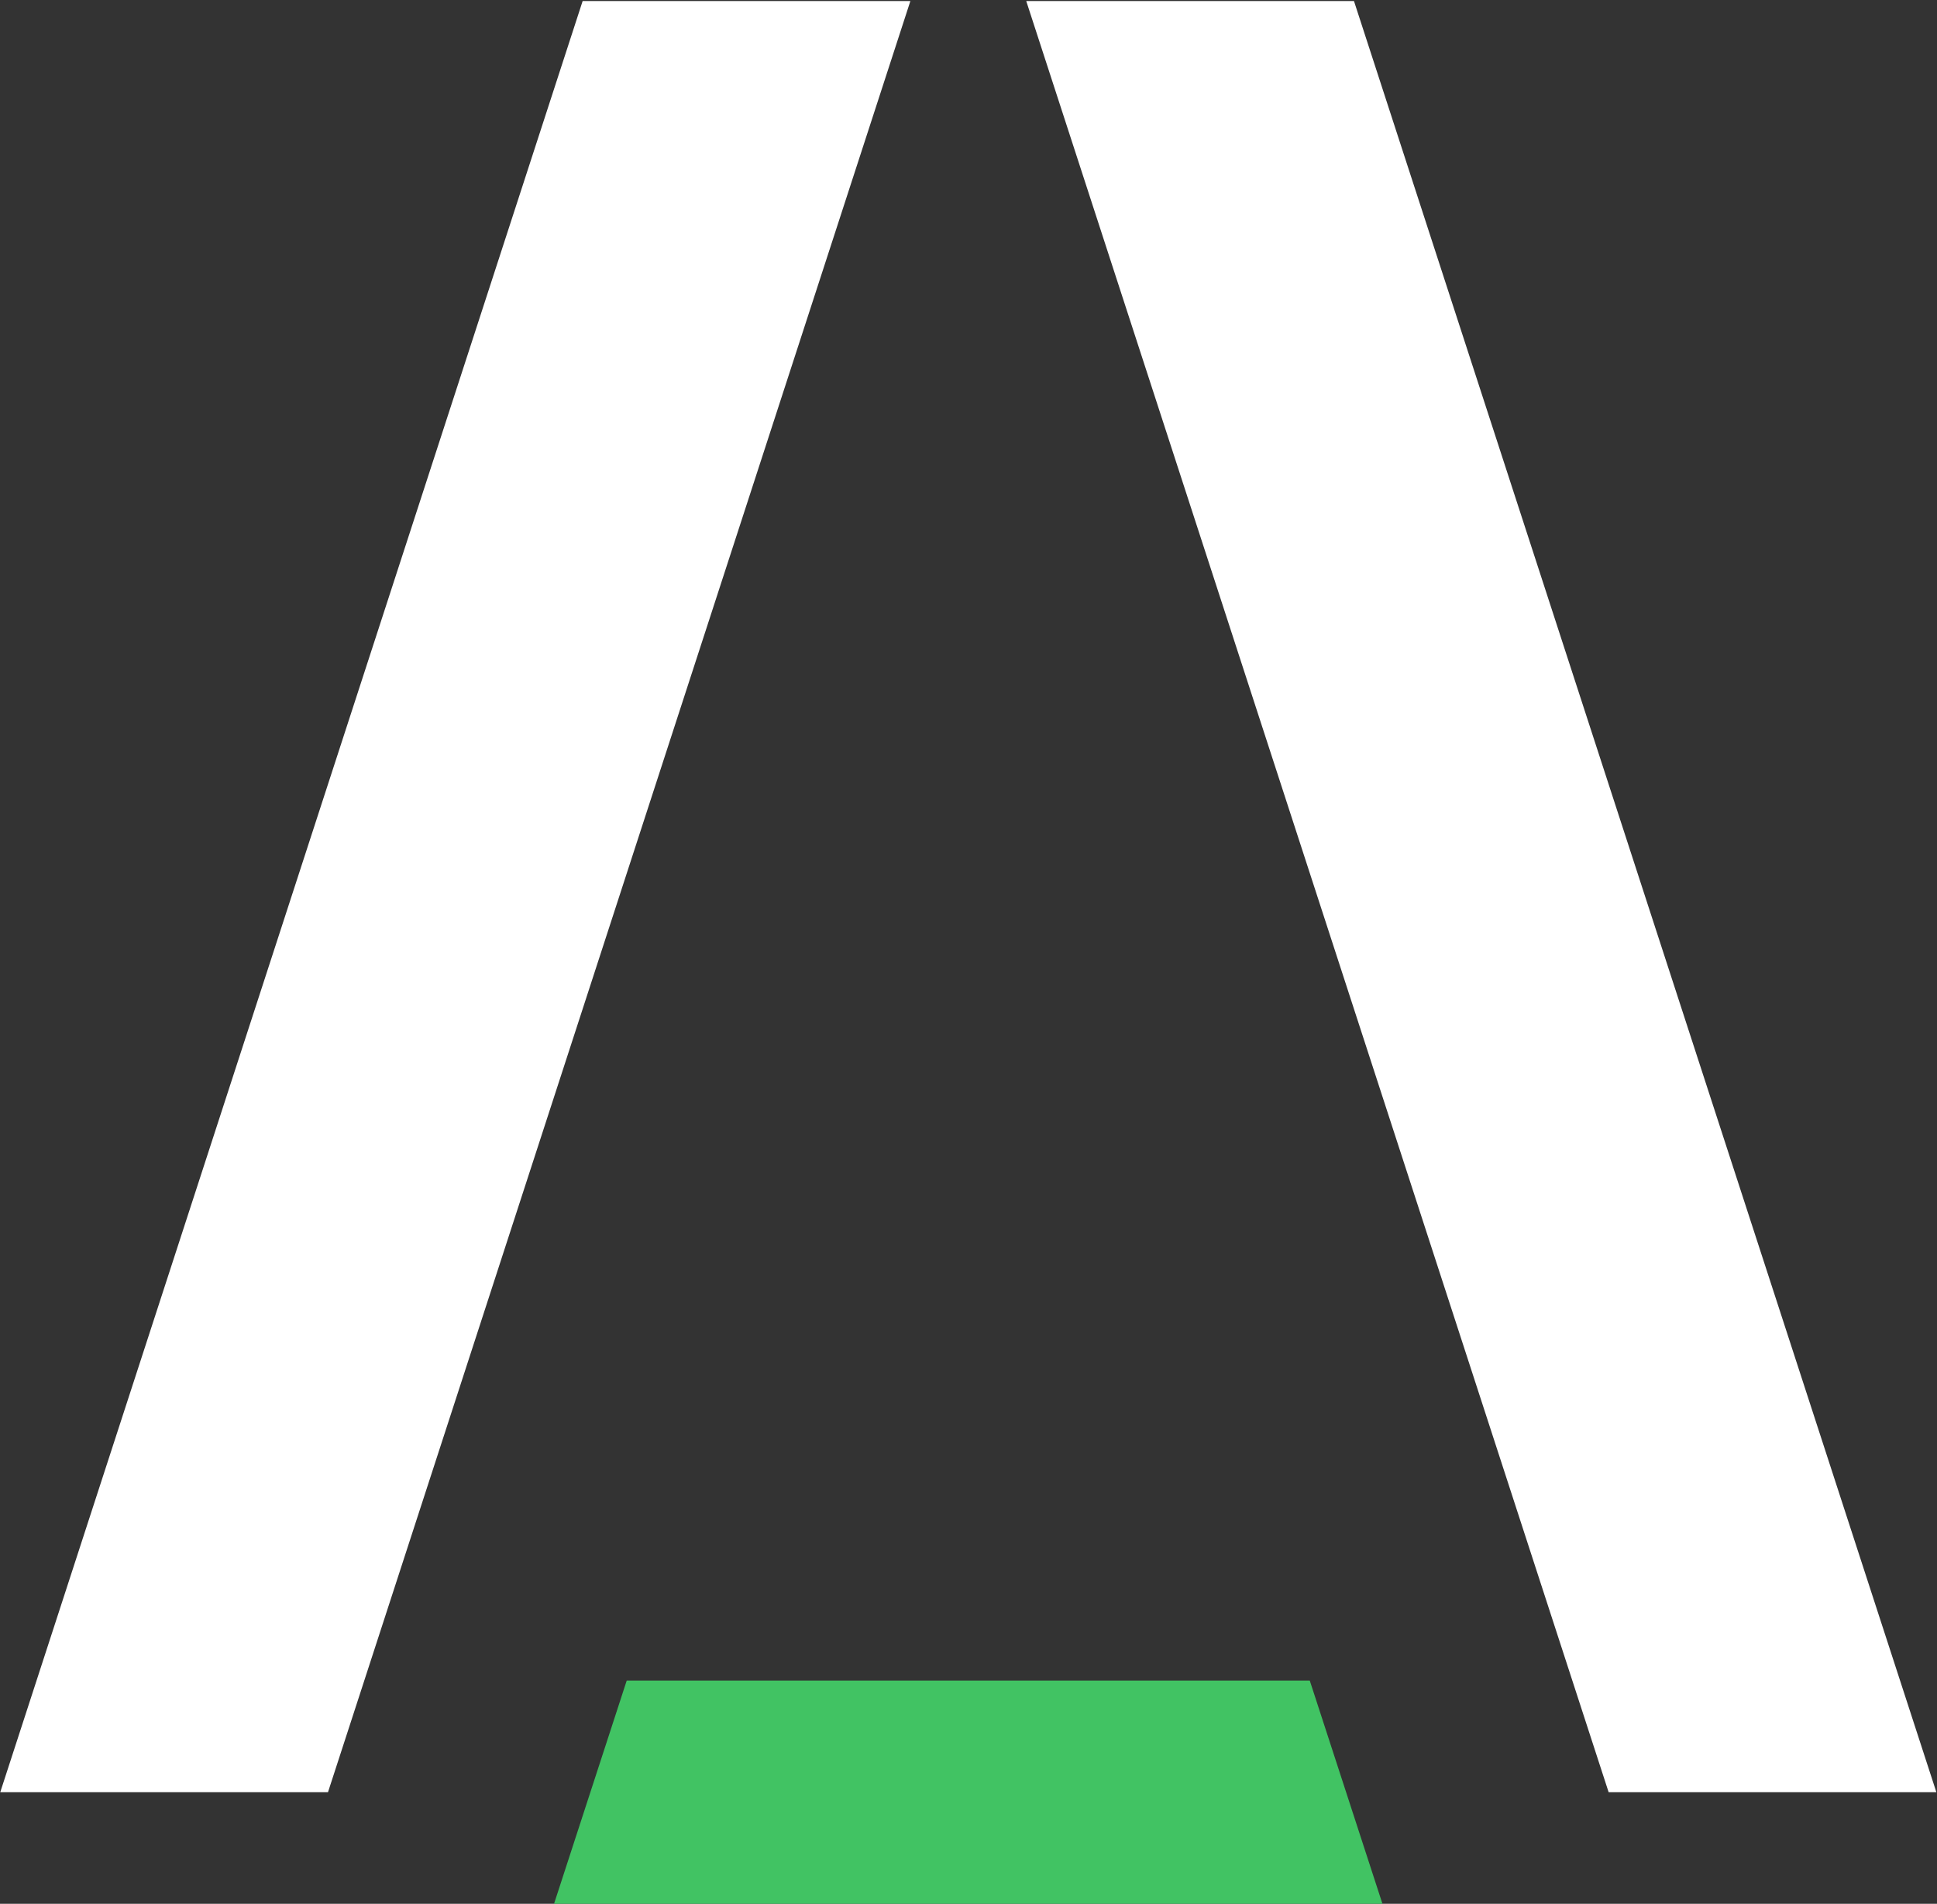
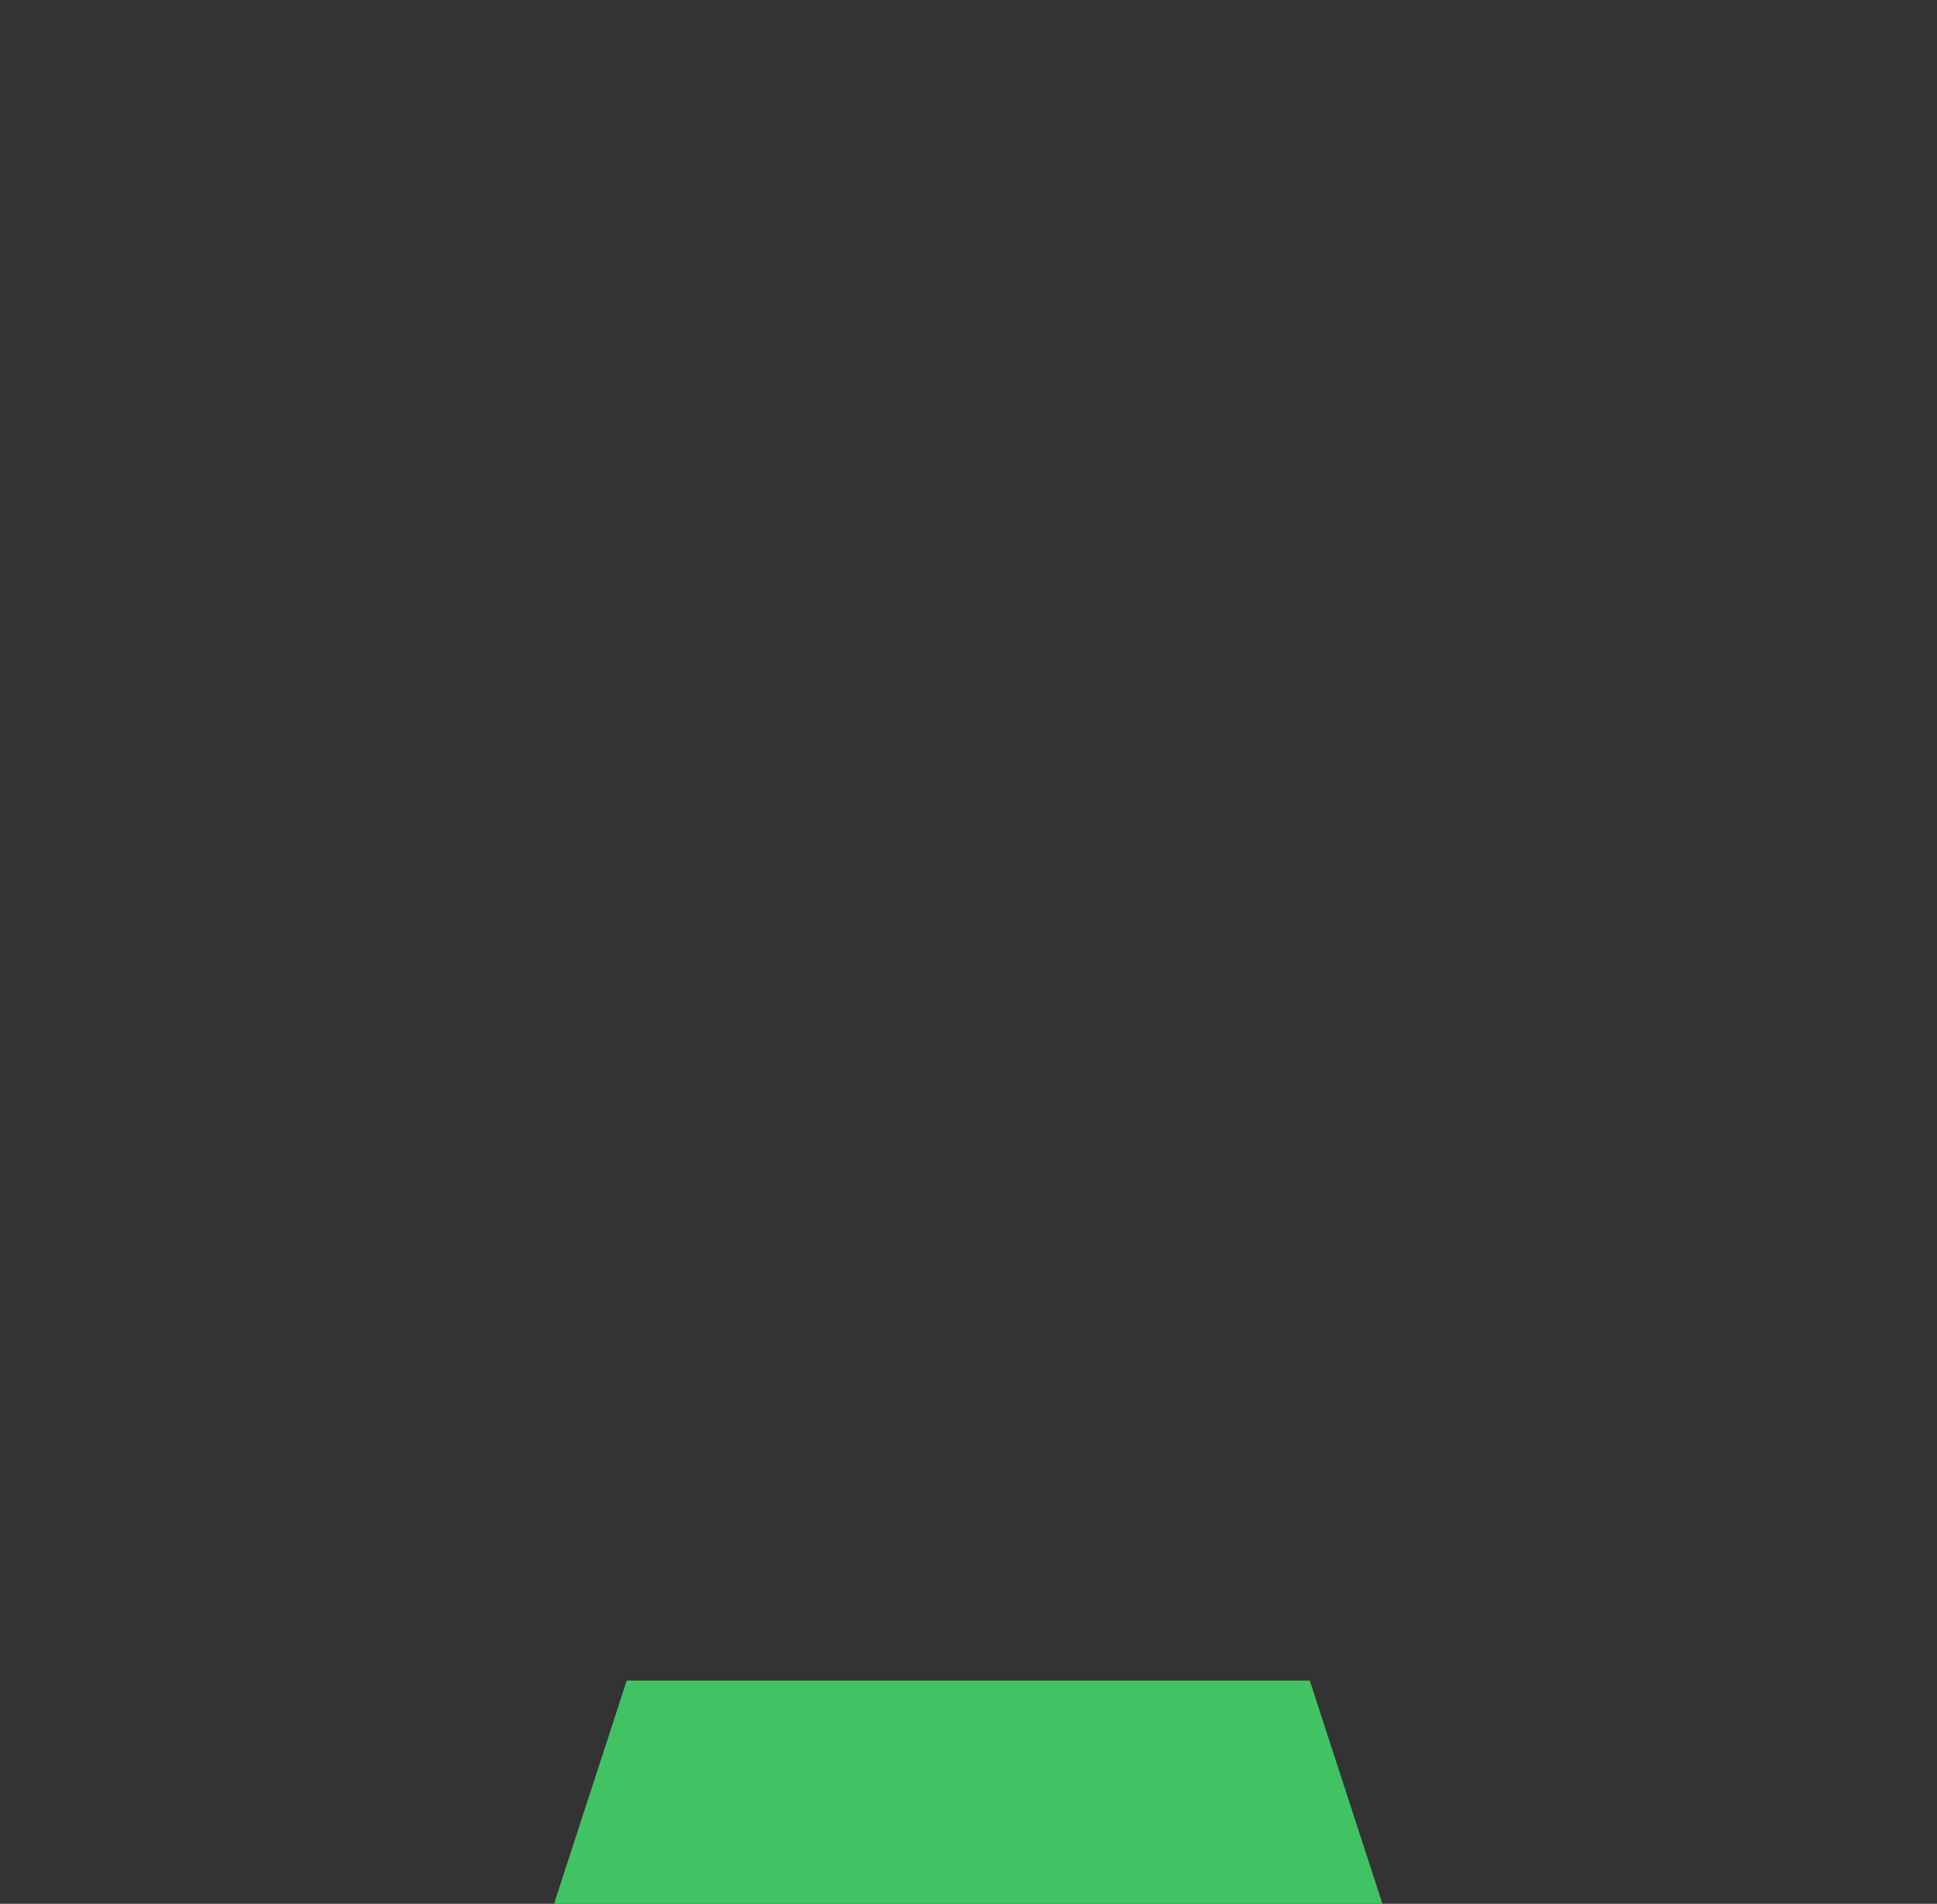
<svg xmlns="http://www.w3.org/2000/svg" version="1.2" viewBox="0 0 1503 1477" width="1503" height="1477">
  <rect x="0" y="0" width="1503" height="1477" fill="#333333" stroke="none" />
  <title>Avnet_logo_no-tagline_rgb-svg</title>
  <style>
		.s0 { fill: #41c363 } 
		.s1 { fill: #ffffff } 
	</style>
  <g id="Layer">
    <g id="Layer">
      <g id="Layer">
        <path id="XMLID_47_" class="s0" d="m1016.3 1303.8h-530l-56.4 173.2h642.8z" />
-         <path id="XMLID_46_" class="s1" d="m796.3 0.8h254.3l451.9 1389.6h-254.3zm-89.9 0h-254.3l-451.9 1389.6h254.3z" />
      </g>
    </g>
  </g>
</svg>